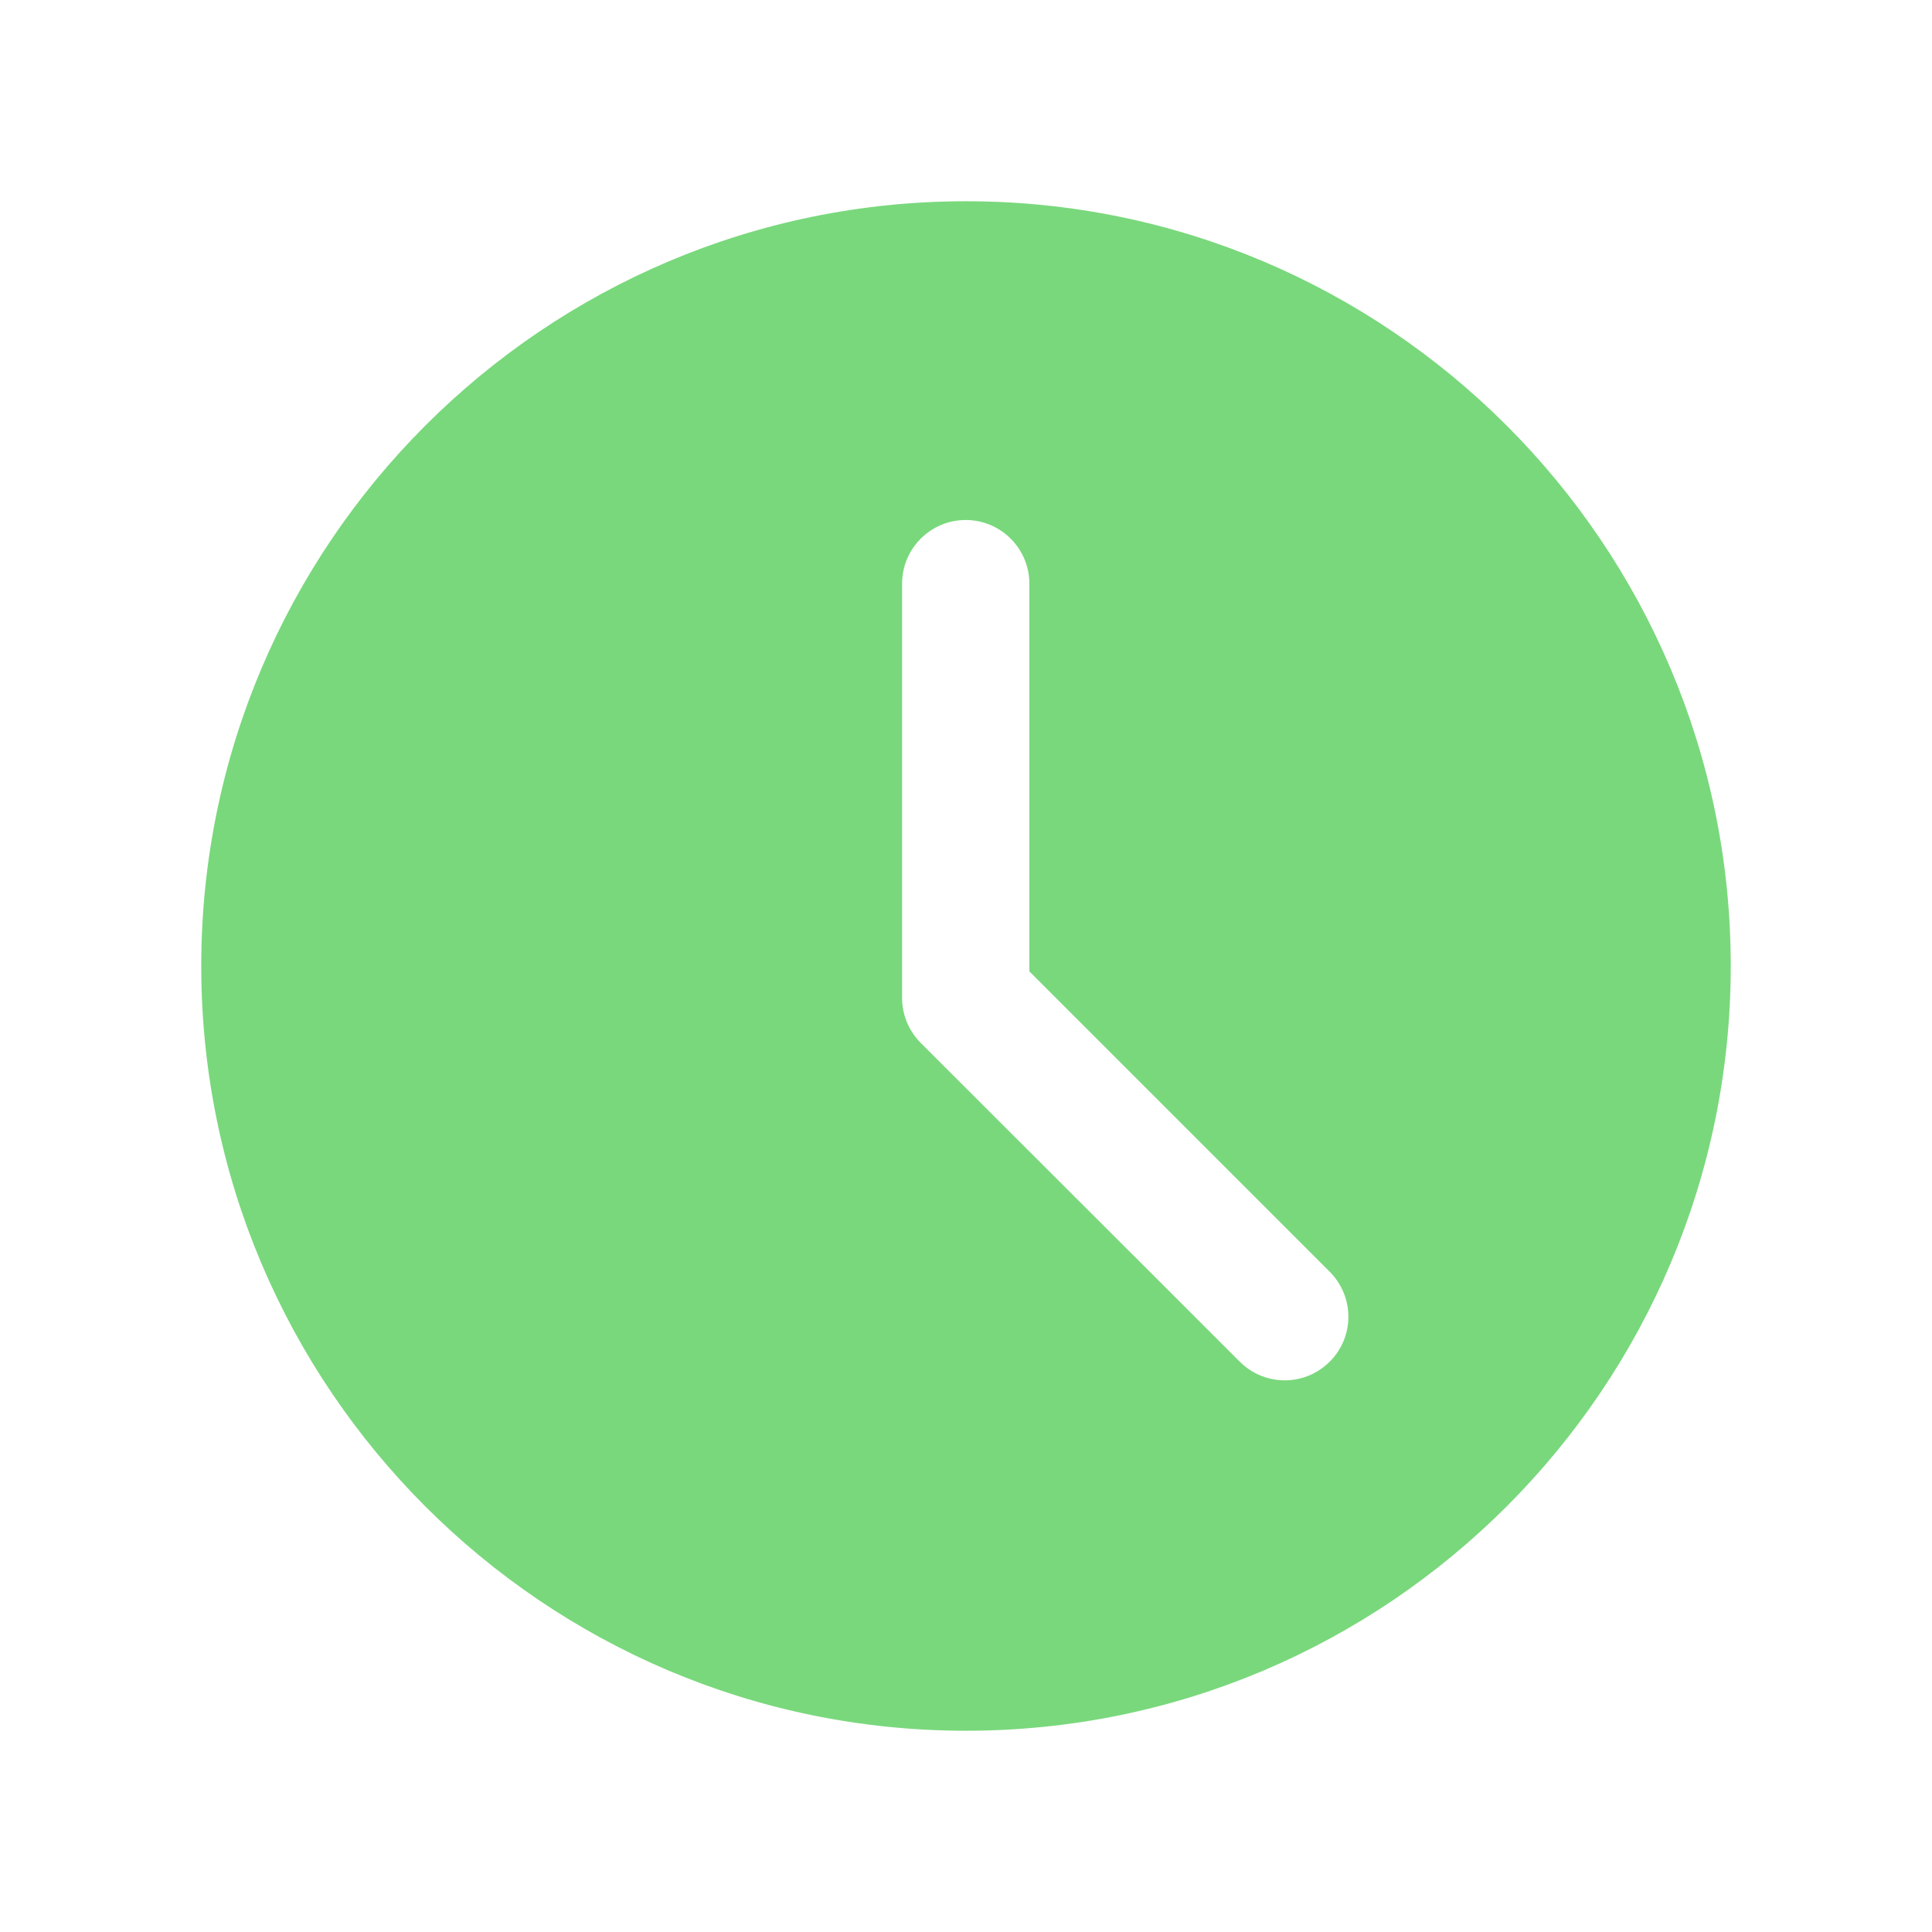
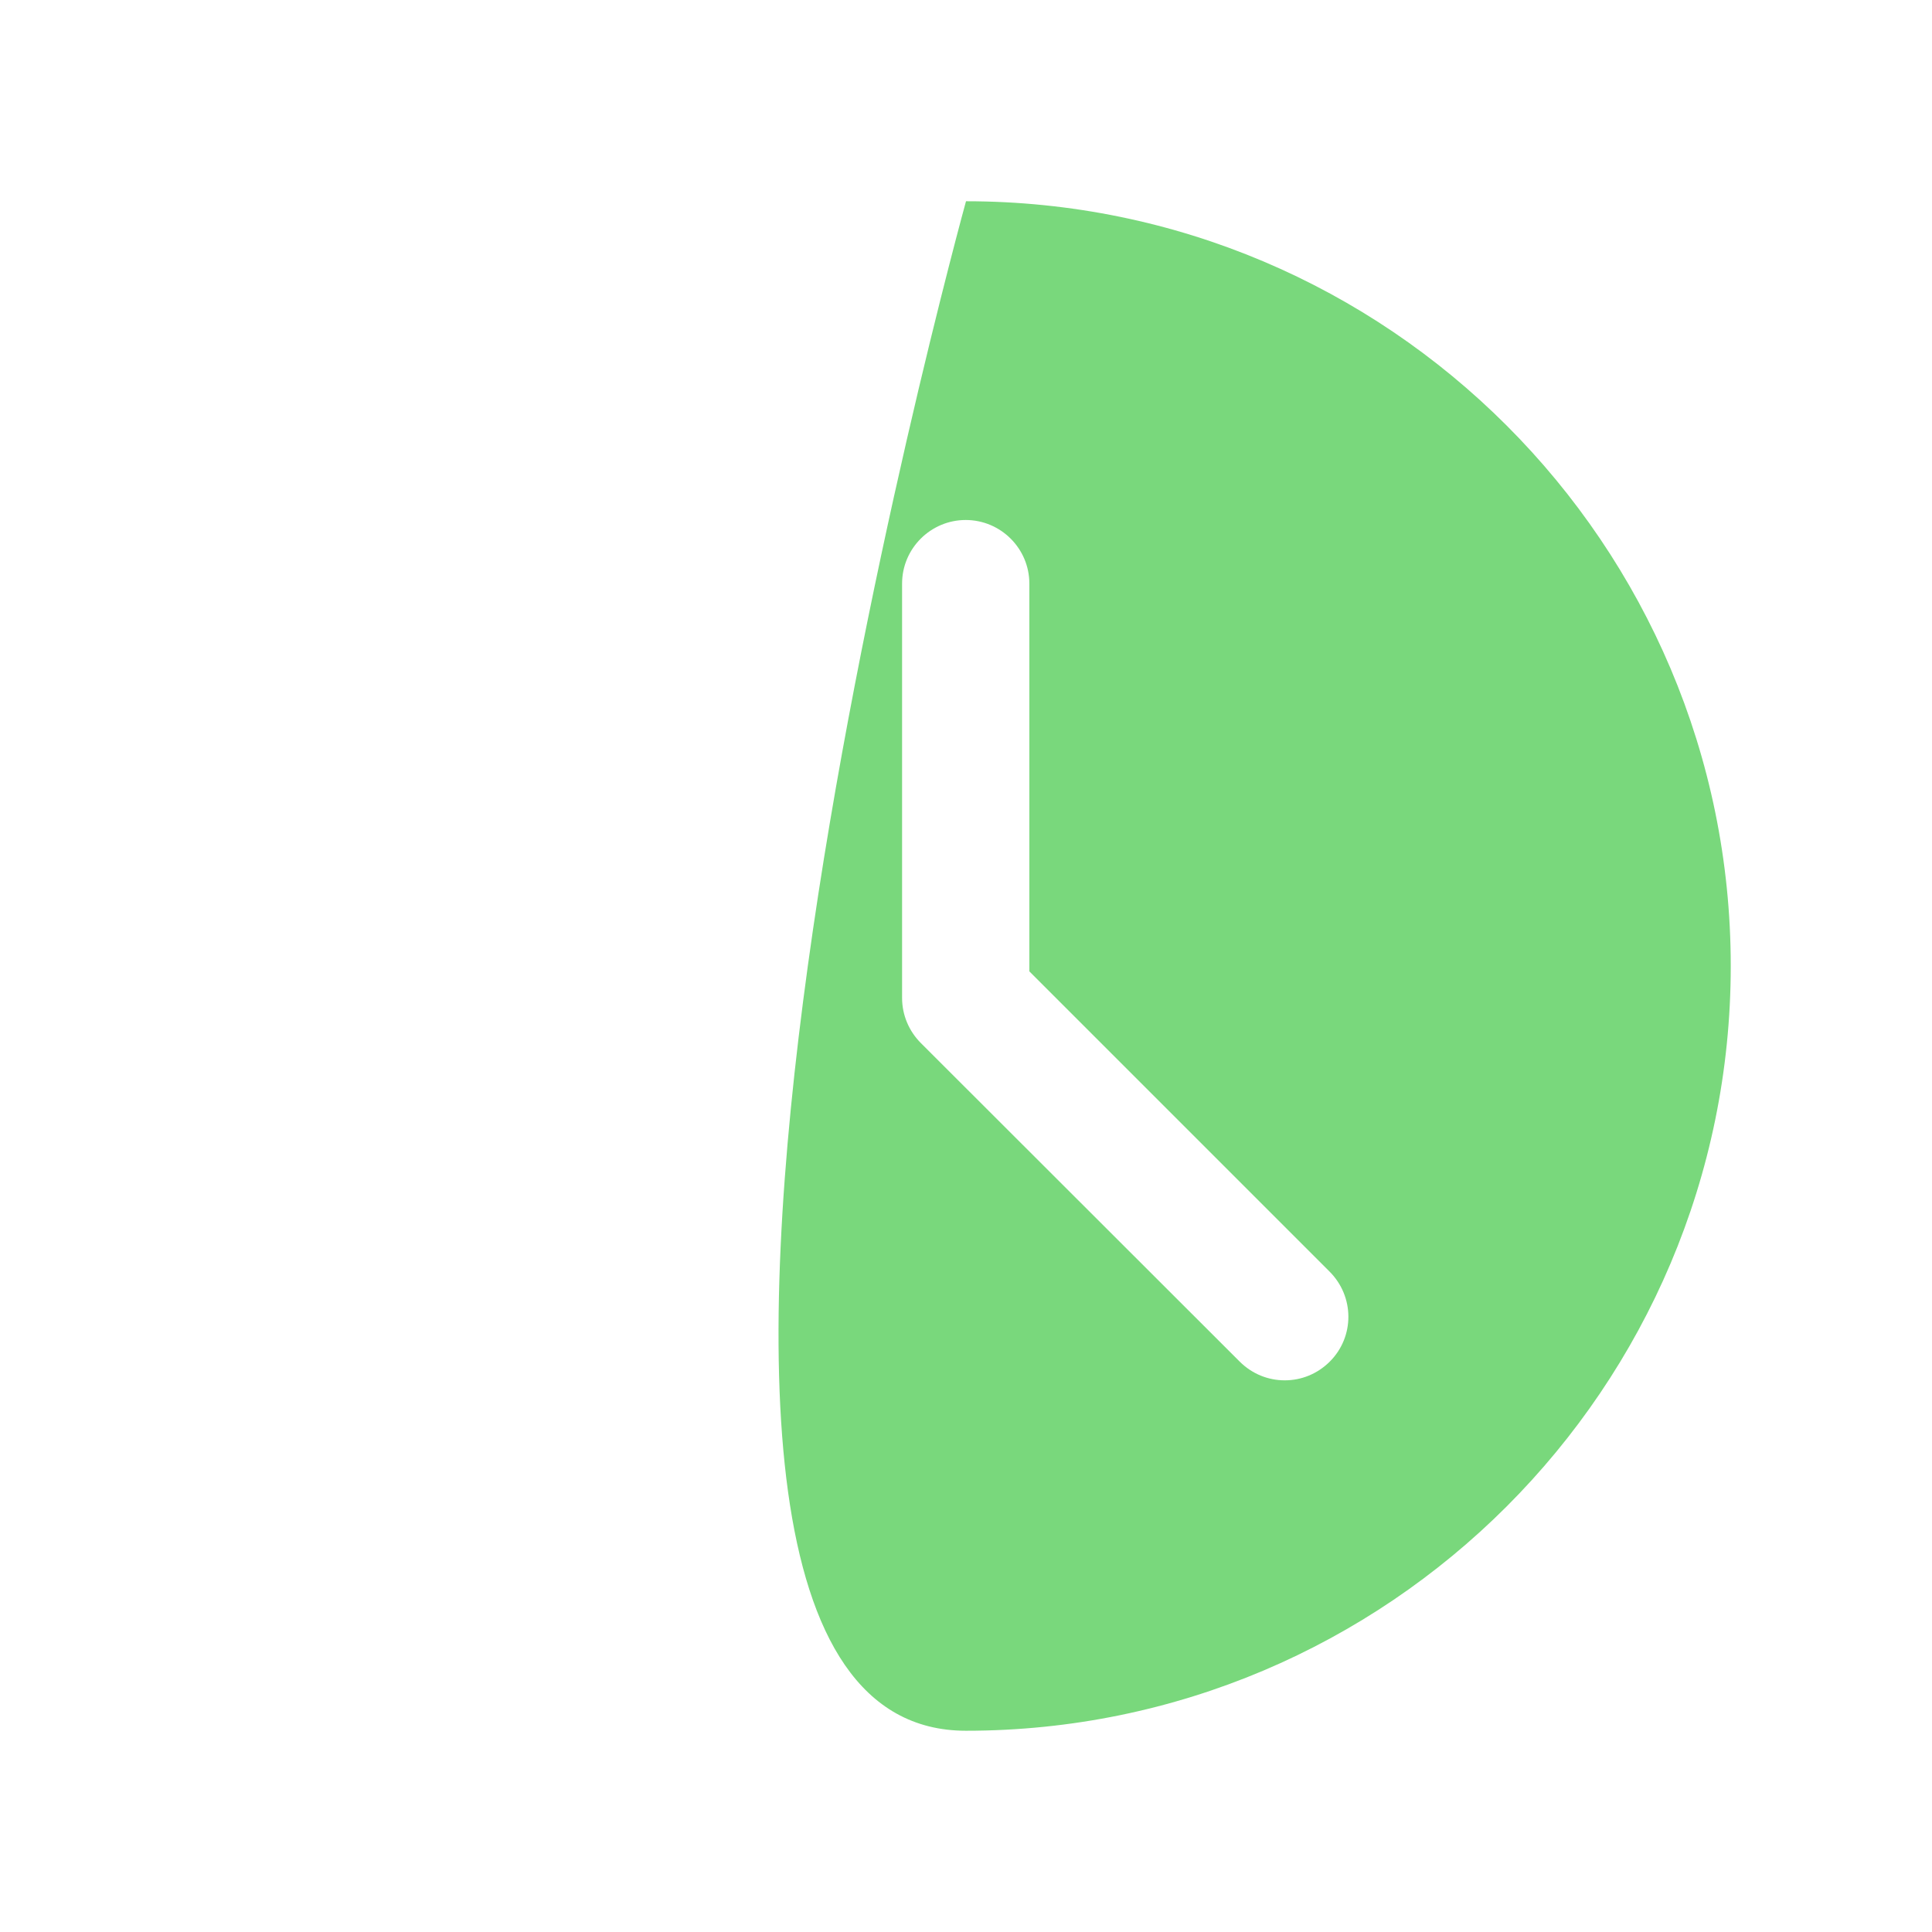
<svg xmlns="http://www.w3.org/2000/svg" version="1.1" id="Слой_1" x="0px" y="0px" width="72px" height="72px" viewBox="0 0 72 72" enable-background="new 0 0 72 72" xml:space="preserve">
-   <path fill="#79d87c" d="M36,7.5C20.28,7.5,7.5,20.28,7.5,36S20.28,64.5,36,64.5S64.5,51.72,64.5,36S51.72,7.5,36,7.5z M49.56,50.74  c-0.468,0.467-1.068,0.701-1.681,0.701s-1.214-0.234-1.682-0.701L34.319,38.873c-0.445-0.445-0.701-1.047-0.701-1.682V21.75  c0-1.313,1.069-2.371,2.371-2.371s2.372,1.058,2.372,2.371V36.2l11.177,11.177C50.484,48.313,50.484,49.816,49.56,50.74z" />
+   <path fill="#79d87c" d="M36,7.5S20.28,64.5,36,64.5S64.5,51.72,64.5,36S51.72,7.5,36,7.5z M49.56,50.74  c-0.468,0.467-1.068,0.701-1.681,0.701s-1.214-0.234-1.682-0.701L34.319,38.873c-0.445-0.445-0.701-1.047-0.701-1.682V21.75  c0-1.313,1.069-2.371,2.371-2.371s2.372,1.058,2.372,2.371V36.2l11.177,11.177C50.484,48.313,50.484,49.816,49.56,50.74z" />
</svg>